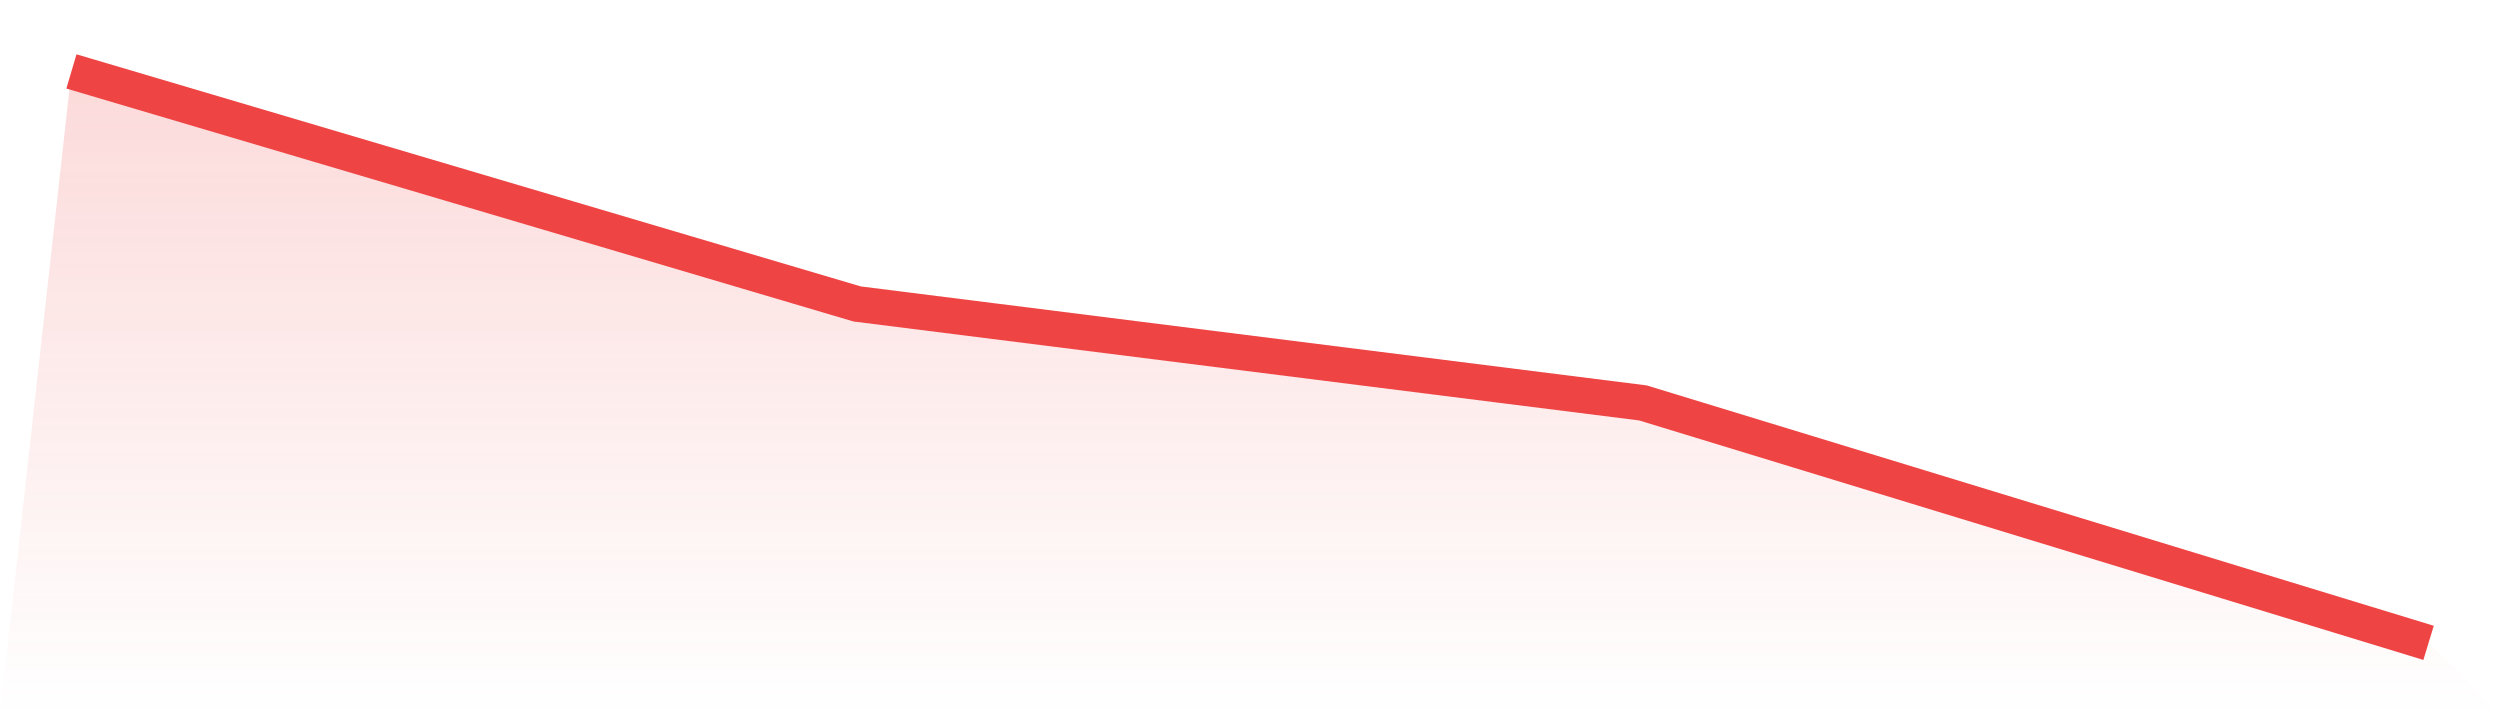
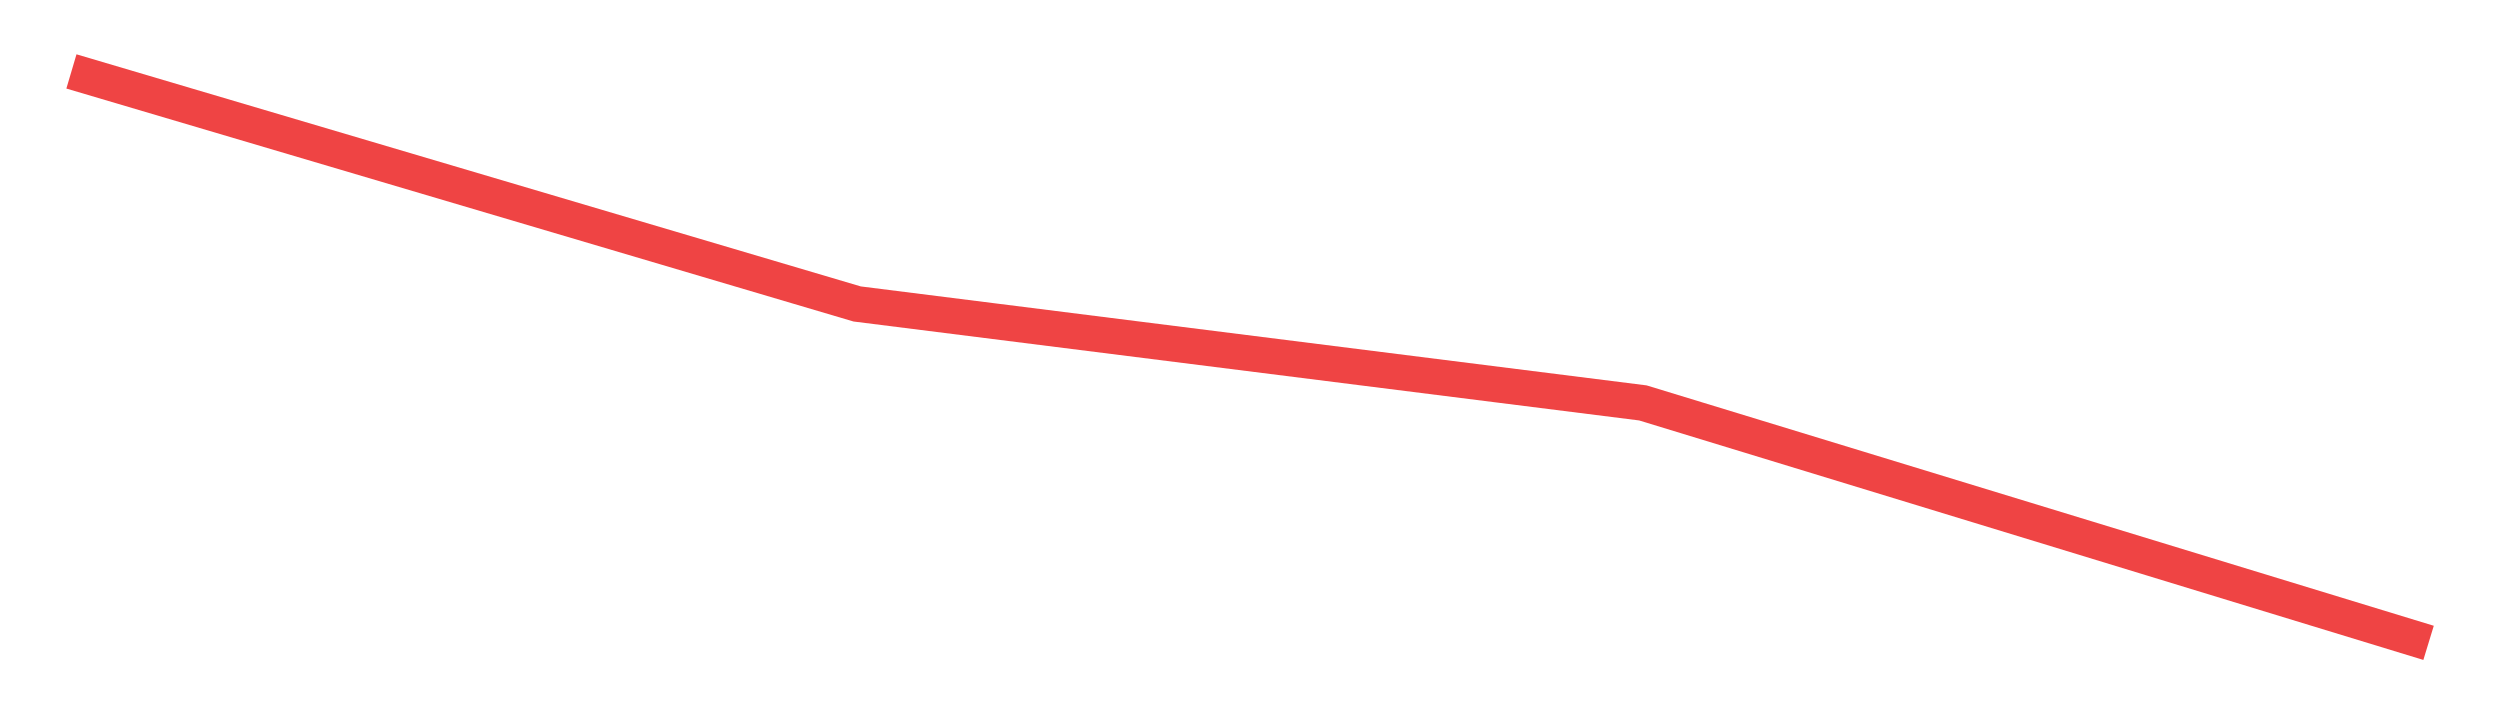
<svg xmlns="http://www.w3.org/2000/svg" viewBox="0 0 140 40">
  <defs>
    <linearGradient id="gradient" x1="0" x2="0" y1="0" y2="1">
      <stop offset="0%" stop-color="#ef4444" stop-opacity="0.2" />
      <stop offset="100%" stop-color="#ef4444" stop-opacity="0" />
    </linearGradient>
  </defs>
-   <path d="M4,4 L4,4 L48,17.022 L92,22.563 L136,36 L140,40 L0,40 z" fill="url(#gradient)" />
  <path d="M4,4 L4,4 L48,17.022 L92,22.563 L136,36" fill="none" stroke="#ef4444" stroke-width="2" />
</svg>